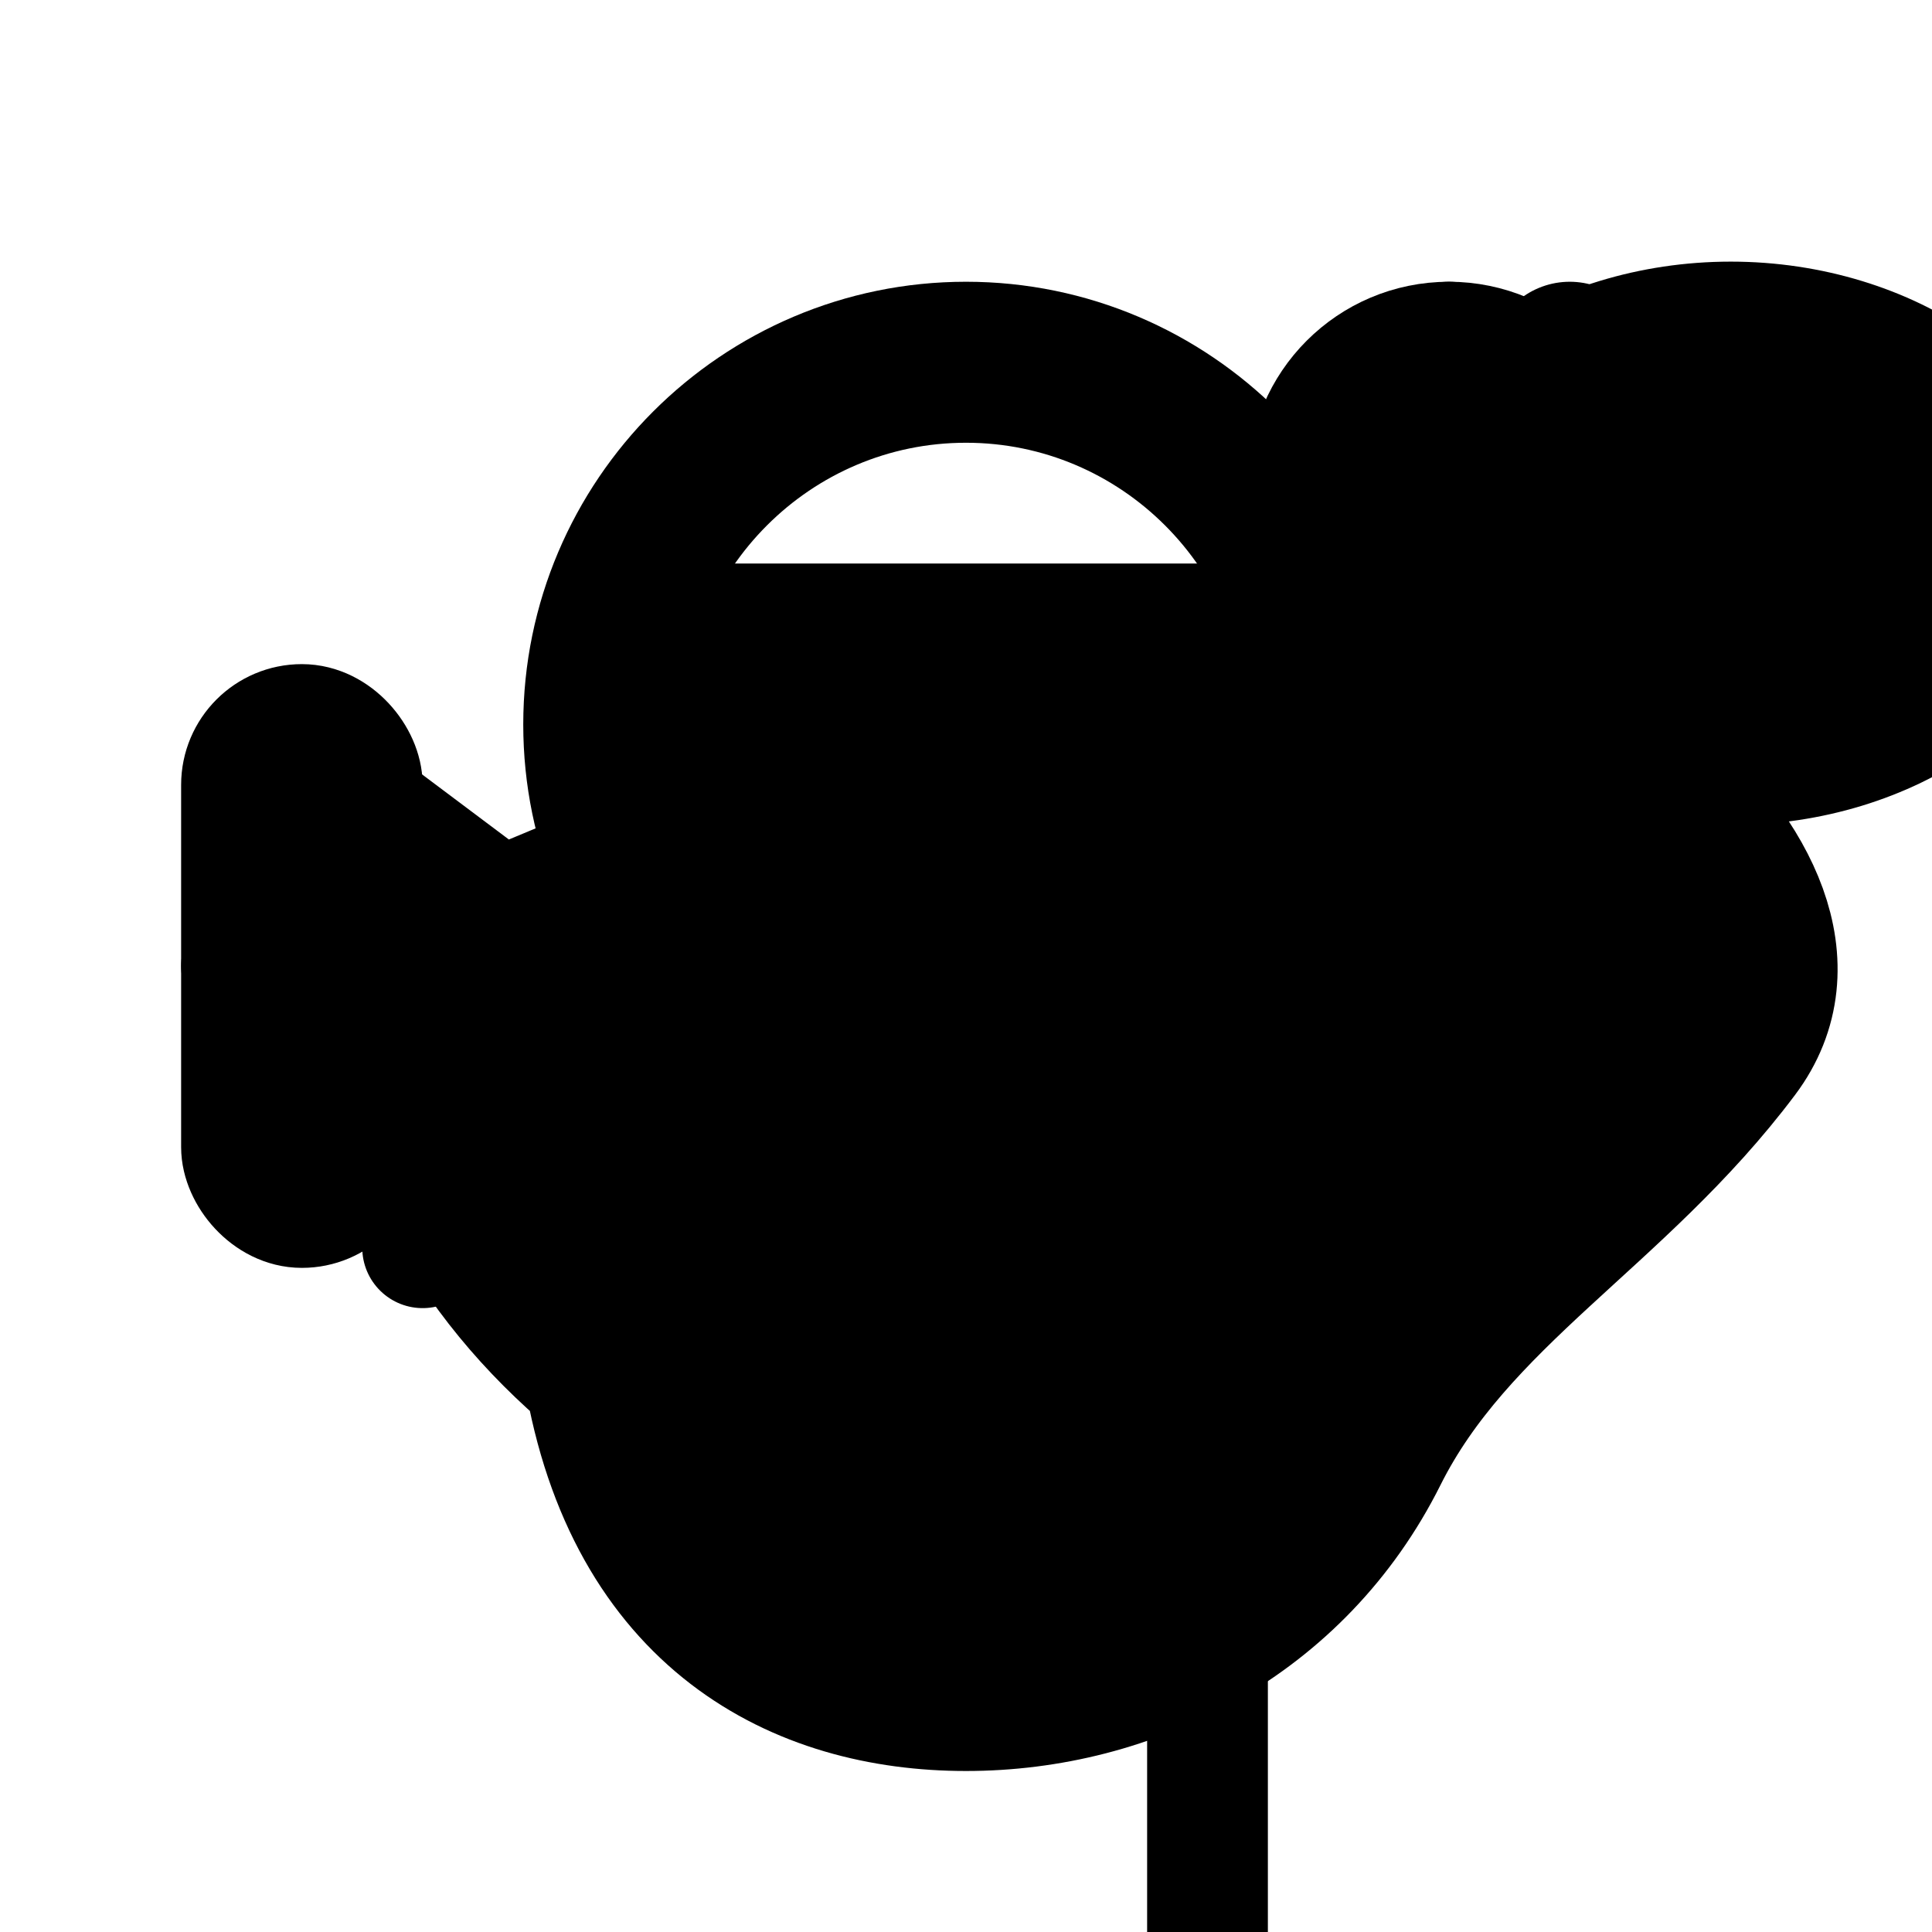
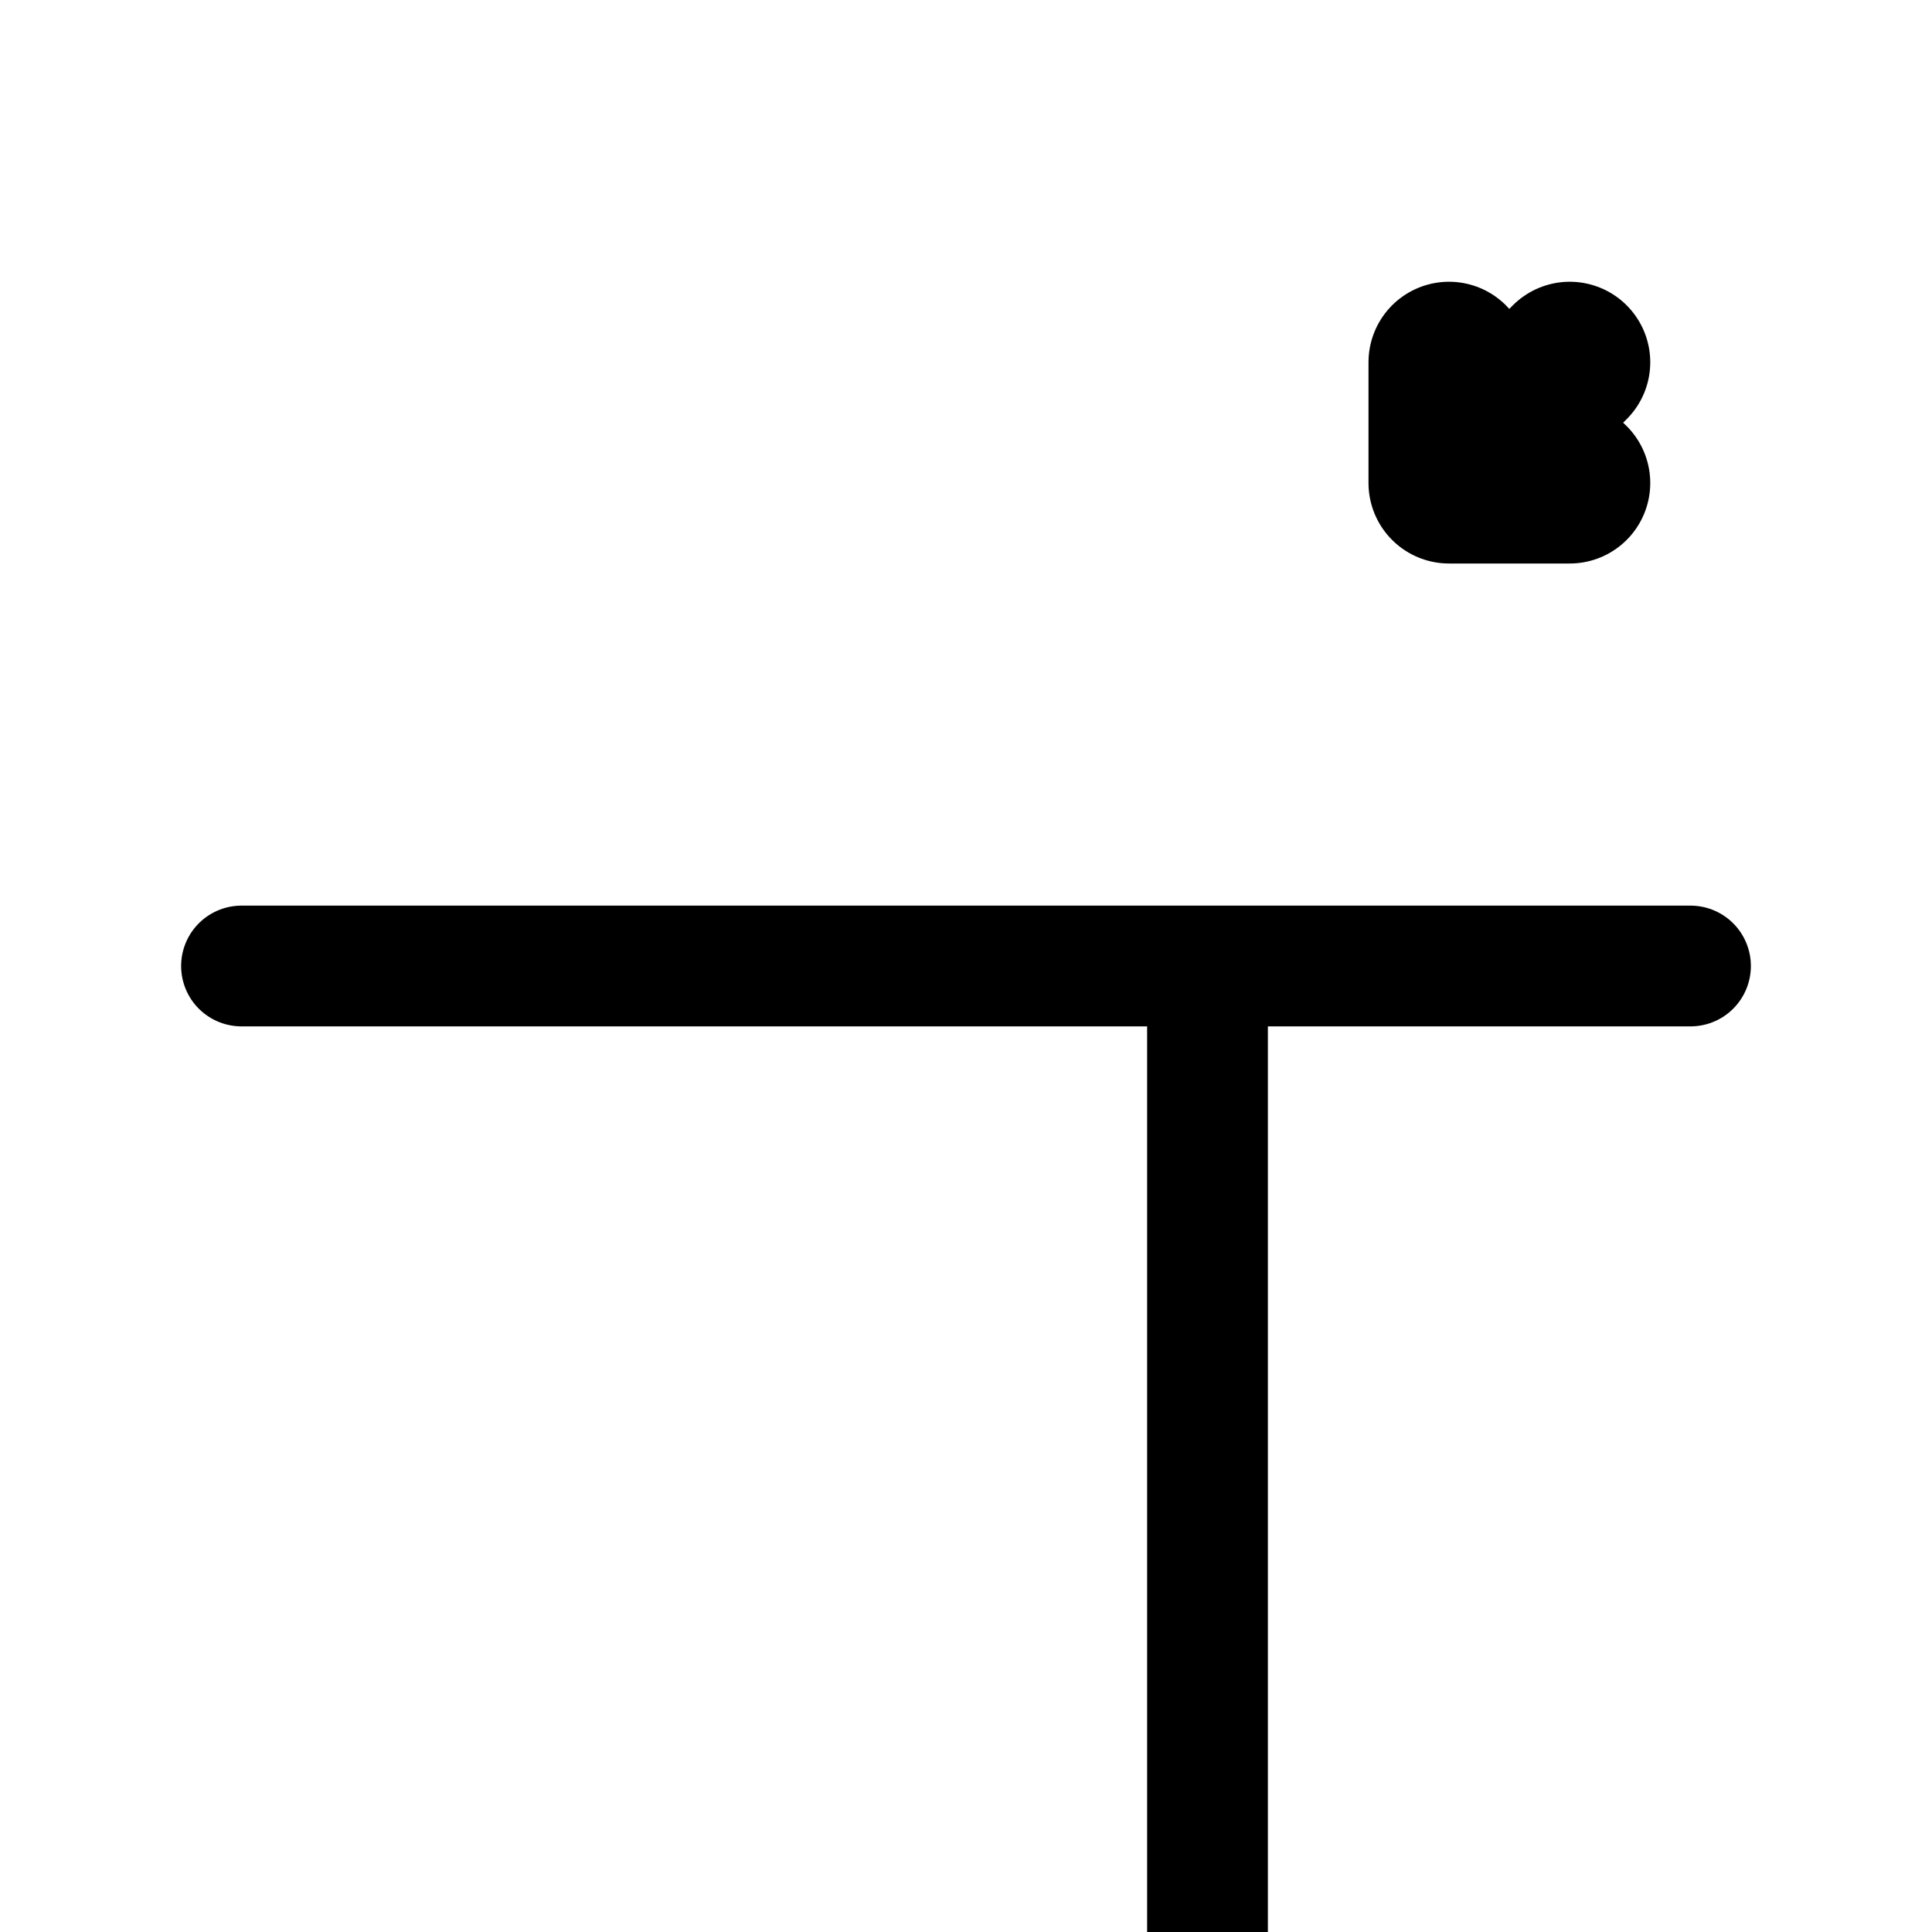
<svg xmlns="http://www.w3.org/2000/svg" viewBox="0 0 24 24" fill="none" stroke="currentColor" stroke-width="2" stroke-linecap="round" stroke-linejoin="round">
-   <circle cx="18" cy="6" r="1.5" fill="currentColor" />
  <path d="M18 6V4.5M18 6H19.5M18 6l1.5-1.5" stroke-linecap="round" />
-   <path d="M18 6.75c0-1.375 1.625-2.5 3.5-2.5 1.875 0 3.5 1.125 3.5 2.5 0 1.375-1.625 2.5-3.5 2.5C19.625 9.5 18 8.375 18 7c0-1.375 1.625-2.5 3.5-2.5M5 12c0 2 1 3.75 2.5 5C8 20 10 21 12 21s4-1 5-3 3-3 4.5-5-2.5-5-5-5h-7.5" fill="currentColor" />
  <g stroke-width="1.5" stroke-linecap="round" stroke-linejoin="round">
-     <rect x="3" y="9" width="1.5" height="6" rx=".75" fill="currentColor" />
    <path d="M3 12h18m-6 0v18" stroke-linecap="round" stroke-linejoin="round" />
-     <path d="M4.5 13.5V12l6-2.5 6 2.5v3M7.5 13.5l-2.25 2M16.5 14l-2 1.5M4.5 10l2 1.5" stroke-linecap="round" stroke-linejoin="round" />
  </g>
-   <path d="M12 4.5c2.48 0 4.5 2.02 4.5 4.5s-2.02 4.5-4.5 4.5c-2.48 0-4.5-2.02-4.5-4.5 0-2.48 2.02-4.5 4.5-4.5z" stroke-linejoin="round" />
</svg>